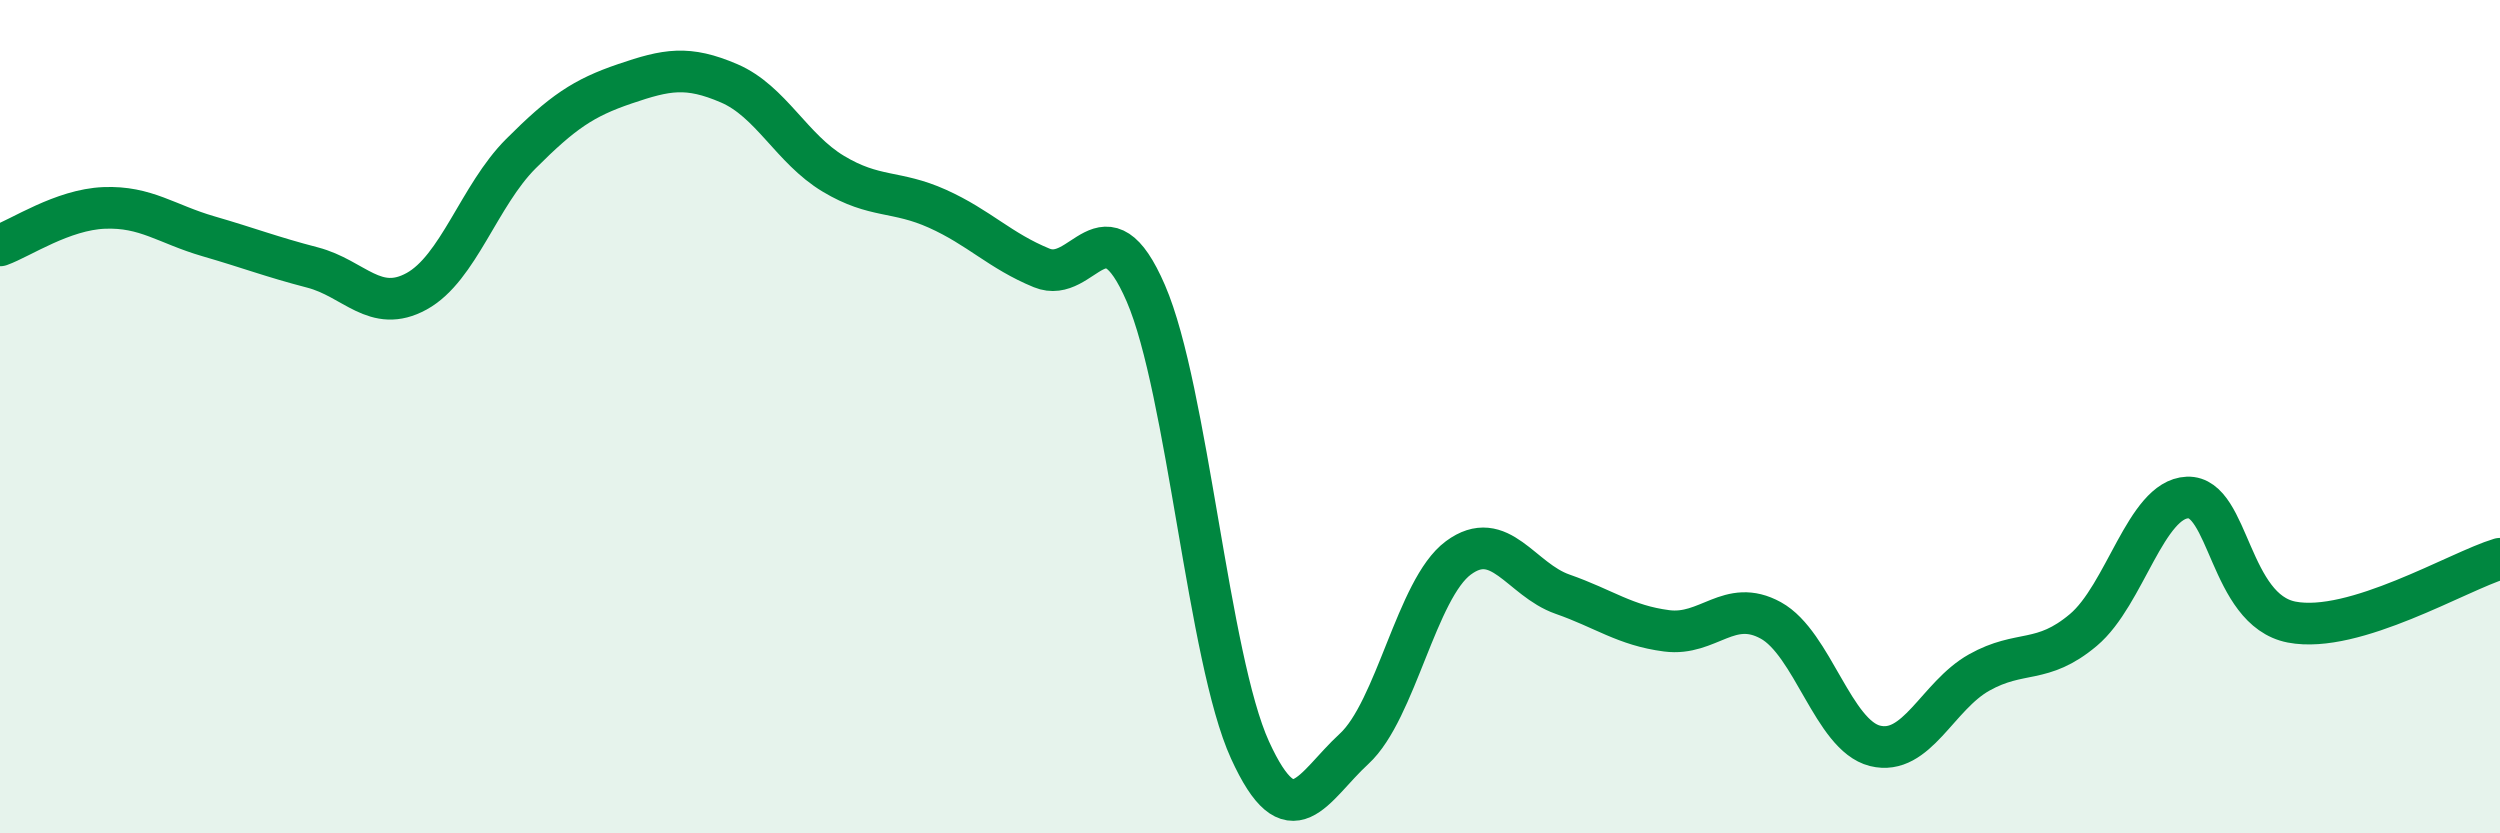
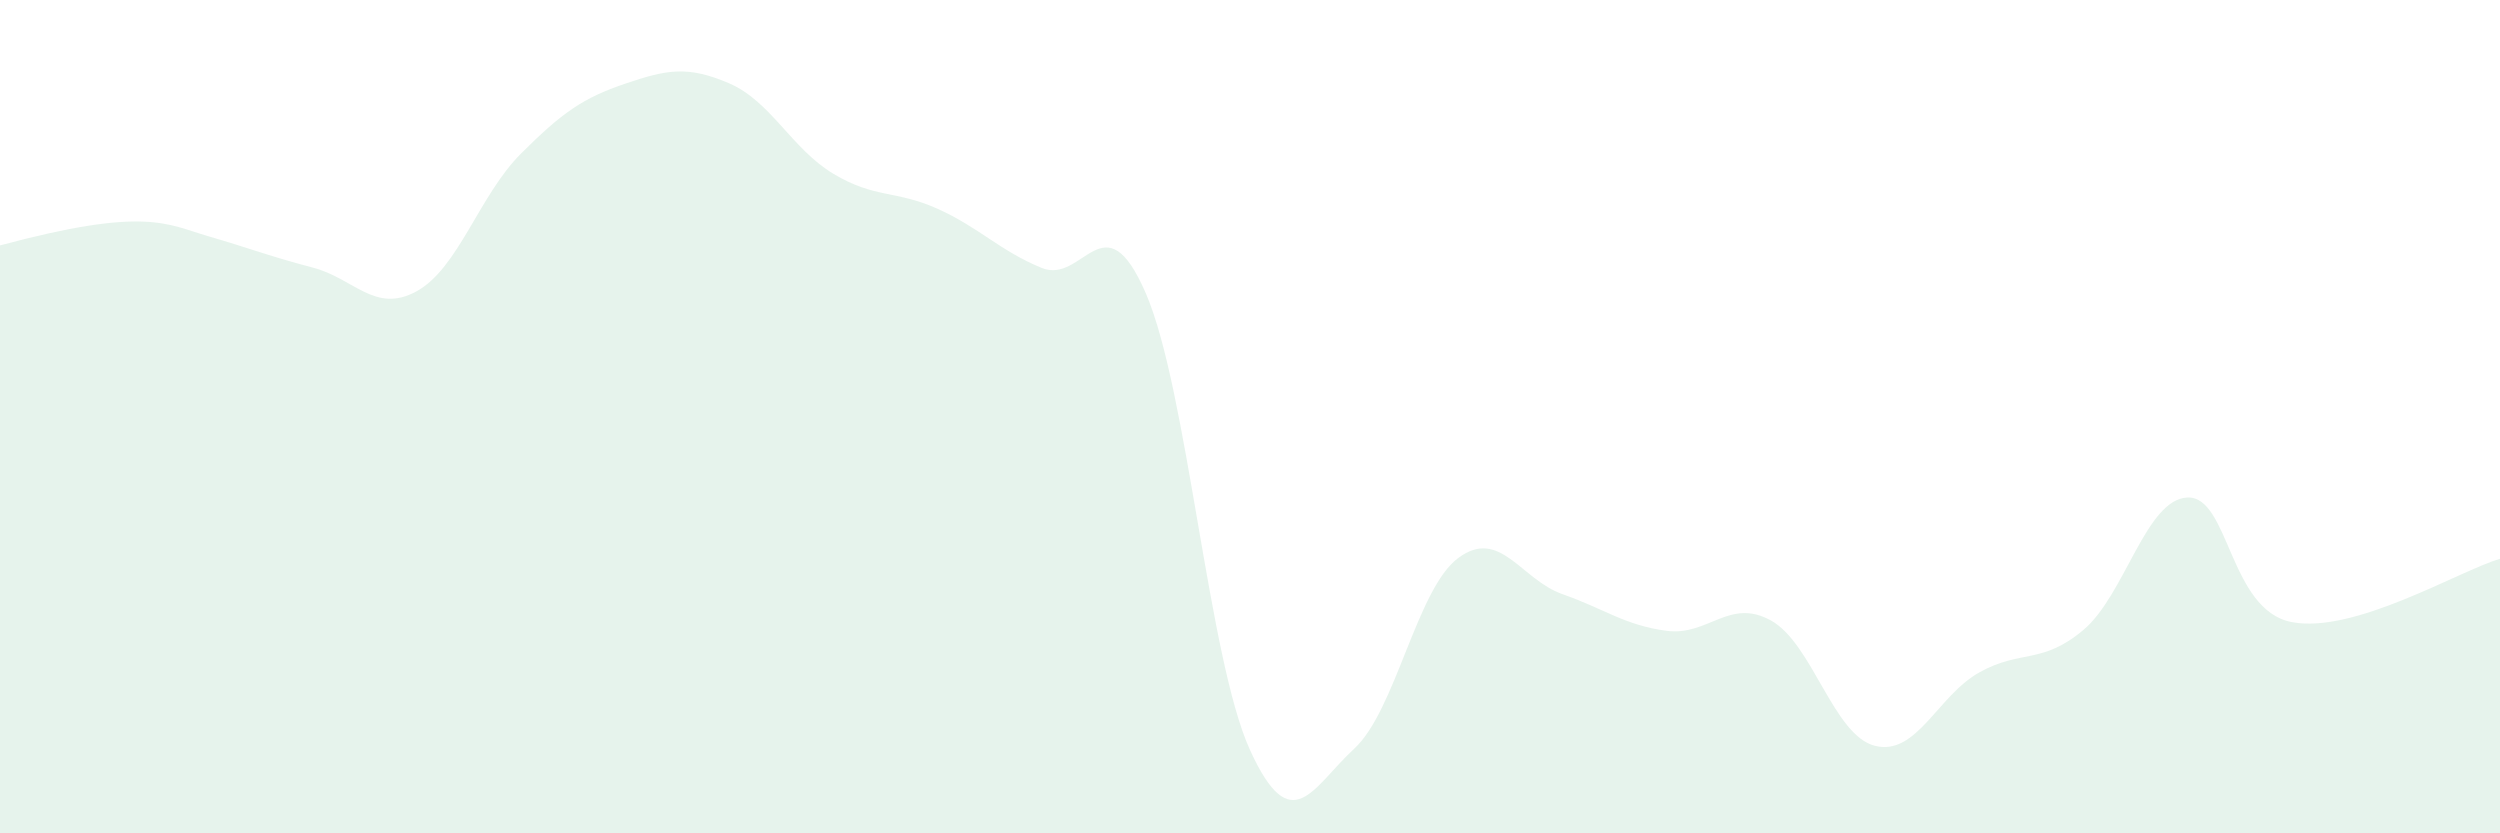
<svg xmlns="http://www.w3.org/2000/svg" width="60" height="20" viewBox="0 0 60 20">
-   <path d="M 0,5.89 C 0.5,5.71 1.5,5.03 2.5,4.99 C 3.5,4.95 4,5.38 5,5.67 C 6,5.96 6.5,6.16 7.5,6.42 C 8.5,6.68 9,7.54 10,6.99 C 11,6.44 11.5,4.69 12.5,3.69 C 13.5,2.69 14,2.35 15,2.01 C 16,1.67 16.5,1.57 17.5,2 C 18.5,2.43 19,3.57 20,4.17 C 21,4.77 21.5,4.56 22.5,5.01 C 23.5,5.46 24,6.02 25,6.43 C 26,6.84 26.5,4.73 27.5,7.04 C 28.5,9.35 29,15.81 30,18 C 31,20.19 31.5,18.89 32.5,17.97 C 33.5,17.05 34,14.13 35,13.39 C 36,12.65 36.5,13.91 37.5,14.26 C 38.5,14.61 39,15.01 40,15.14 C 41,15.27 41.5,14.34 42.5,14.89 C 43.5,15.44 44,17.65 45,17.9 C 46,18.15 46.5,16.7 47.5,16.14 C 48.5,15.58 49,15.96 50,15.12 C 51,14.28 51.5,11.98 52.5,11.94 C 53.5,11.9 53.5,14.64 55,14.93 C 56.5,15.22 59,13.71 60,13.41L60 20L0 20Z" fill="#008740" opacity="0.1" stroke-linecap="round" stroke-linejoin="round" />
-   <path d="M 0,5.89 C 0.5,5.71 1.5,5.03 2.5,4.99 C 3.5,4.95 4,5.38 5,5.67 C 6,5.96 6.5,6.16 7.5,6.42 C 8.5,6.68 9,7.54 10,6.99 C 11,6.44 11.5,4.69 12.5,3.69 C 13.5,2.69 14,2.35 15,2.01 C 16,1.67 16.5,1.57 17.5,2 C 18.5,2.43 19,3.57 20,4.17 C 21,4.77 21.5,4.56 22.5,5.01 C 23.5,5.46 24,6.02 25,6.43 C 26,6.84 26.5,4.73 27.5,7.04 C 28.5,9.35 29,15.81 30,18 C 31,20.19 31.5,18.89 32.5,17.97 C 33.5,17.05 34,14.13 35,13.39 C 36,12.65 36.5,13.91 37.5,14.26 C 38.5,14.61 39,15.01 40,15.14 C 41,15.27 41.5,14.34 42.5,14.89 C 43.5,15.44 44,17.65 45,17.9 C 46,18.15 46.5,16.7 47.5,16.14 C 48.5,15.58 49,15.96 50,15.12 C 51,14.28 51.5,11.98 52.5,11.94 C 53.5,11.9 53.5,14.64 55,14.93 C 56.5,15.22 59,13.71 60,13.41" stroke="#008740" stroke-width="1" fill="none" stroke-linecap="round" stroke-linejoin="round" />
+   <path d="M 0,5.89 C 3.5,4.95 4,5.38 5,5.67 C 6,5.96 6.5,6.16 7.5,6.42 C 8.5,6.68 9,7.54 10,6.99 C 11,6.44 11.5,4.69 12.5,3.69 C 13.5,2.69 14,2.35 15,2.01 C 16,1.67 16.5,1.57 17.5,2 C 18.5,2.43 19,3.57 20,4.17 C 21,4.77 21.5,4.56 22.5,5.01 C 23.5,5.46 24,6.02 25,6.43 C 26,6.84 26.5,4.73 27.5,7.04 C 28.5,9.35 29,15.81 30,18 C 31,20.19 31.5,18.89 32.5,17.97 C 33.5,17.05 34,14.13 35,13.39 C 36,12.65 36.5,13.91 37.5,14.26 C 38.5,14.61 39,15.01 40,15.14 C 41,15.27 41.5,14.34 42.5,14.89 C 43.5,15.44 44,17.65 45,17.9 C 46,18.15 46.5,16.7 47.5,16.14 C 48.5,15.58 49,15.96 50,15.12 C 51,14.28 51.5,11.98 52.5,11.94 C 53.5,11.9 53.5,14.64 55,14.93 C 56.5,15.22 59,13.71 60,13.41L60 20L0 20Z" fill="#008740" opacity="0.1" stroke-linecap="round" stroke-linejoin="round" />
</svg>